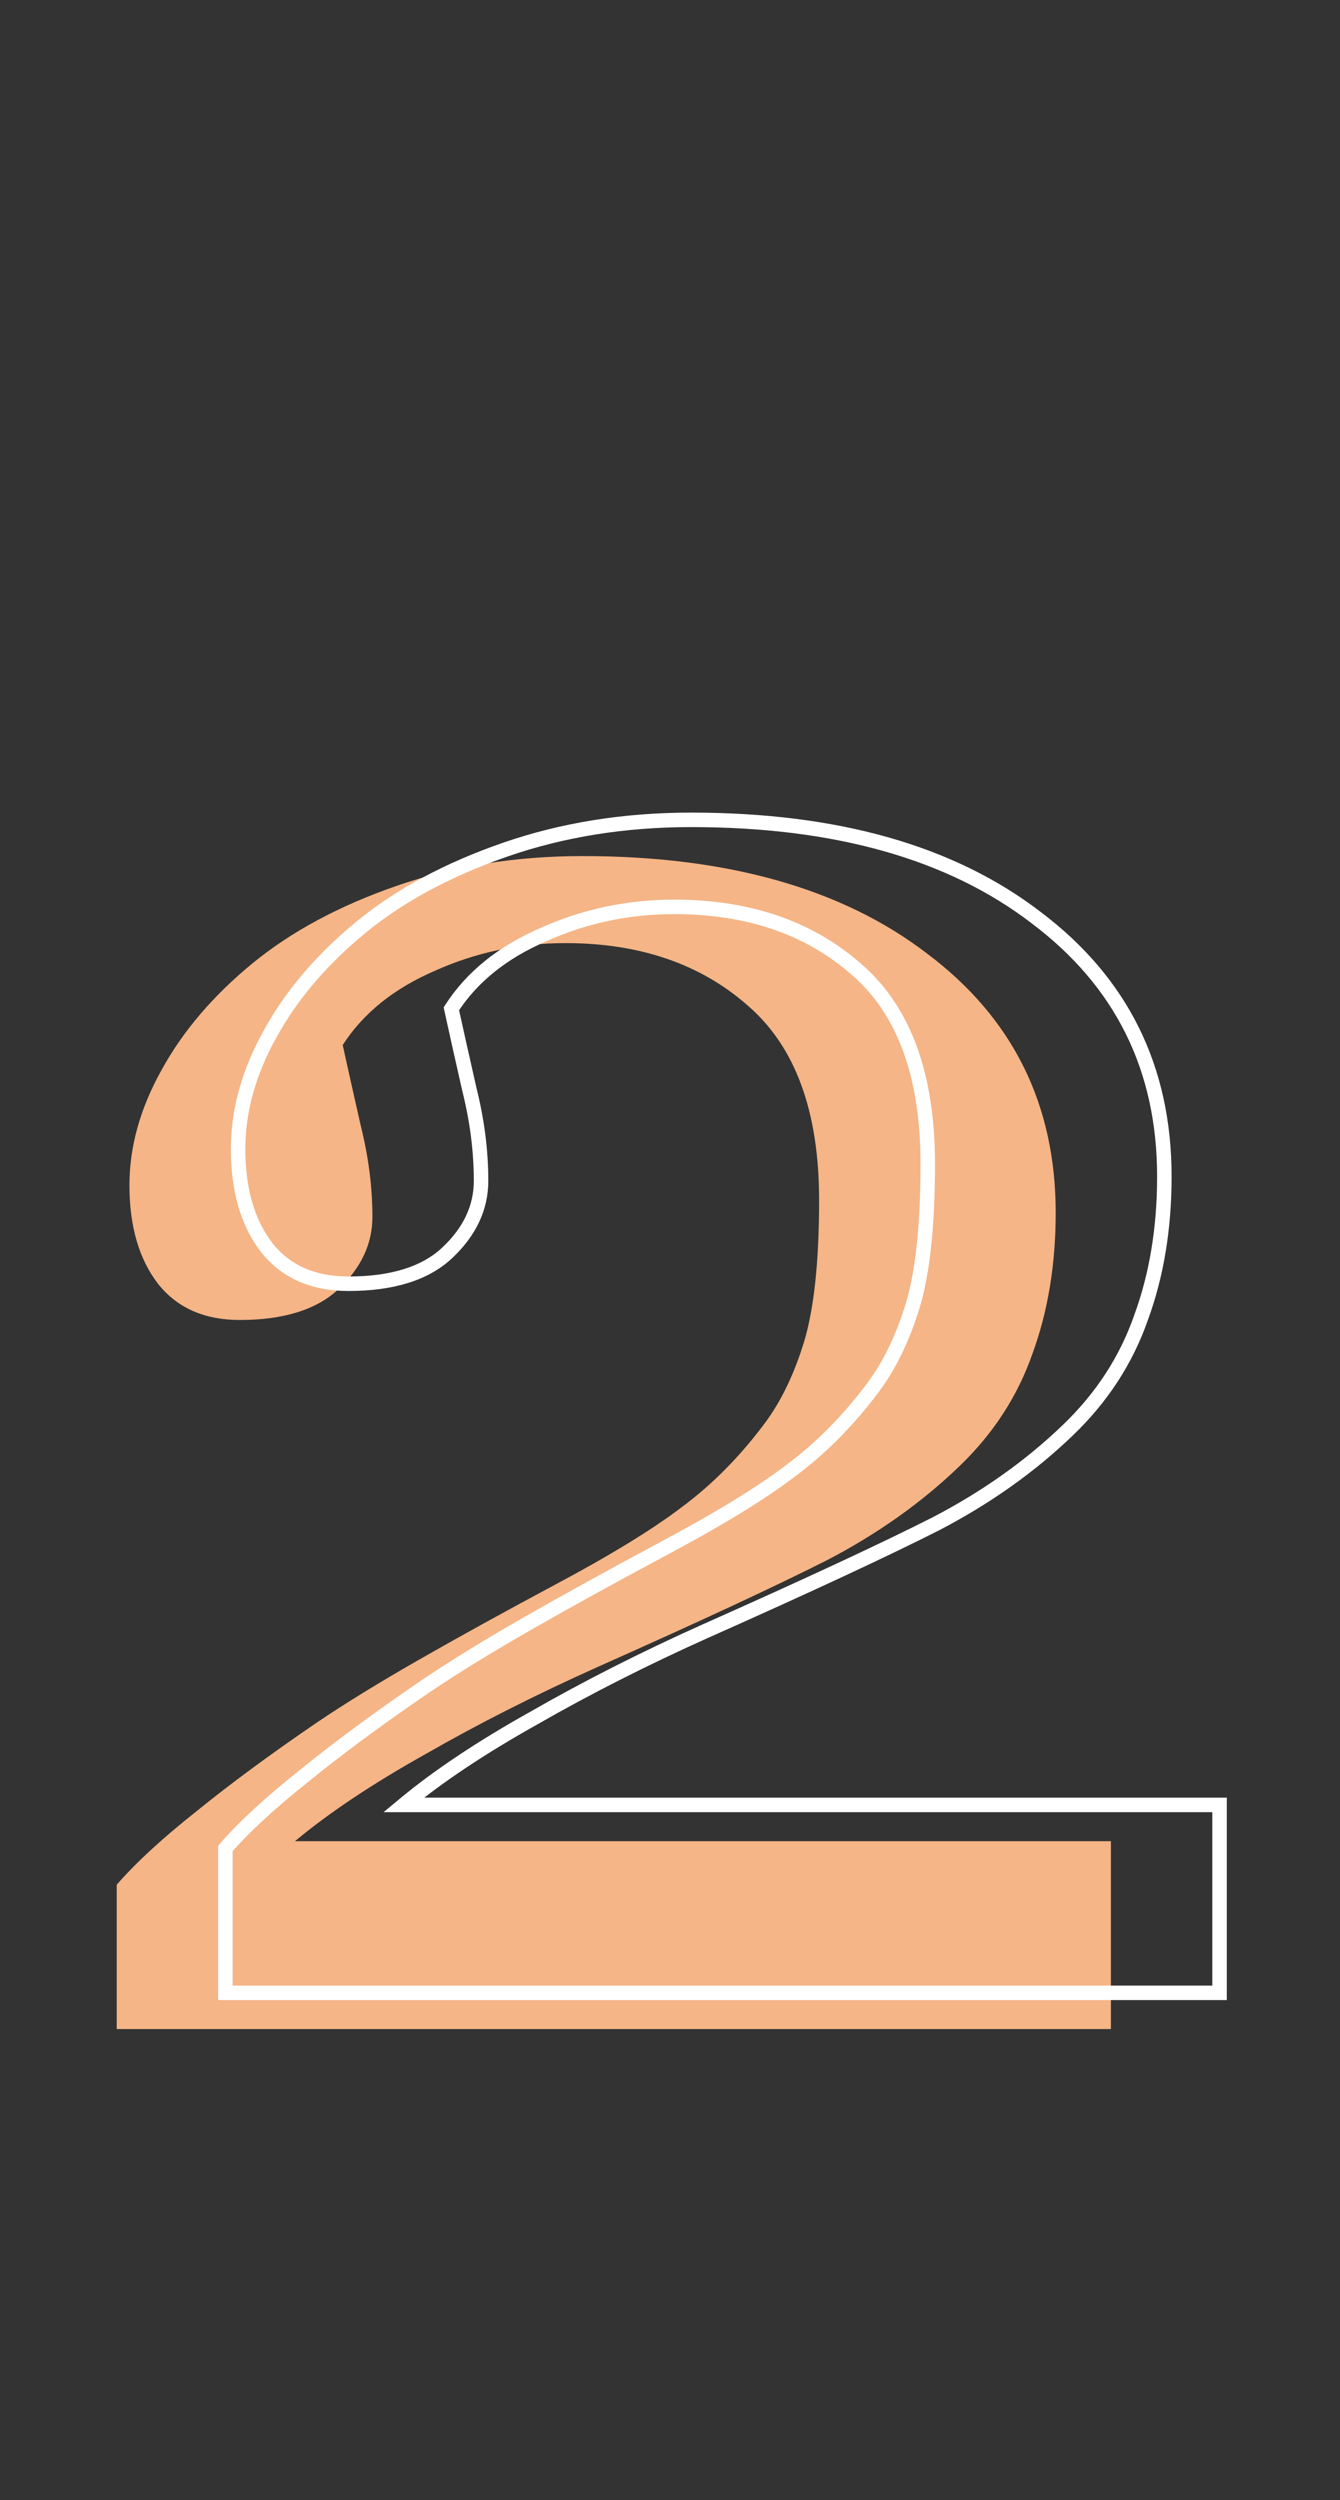
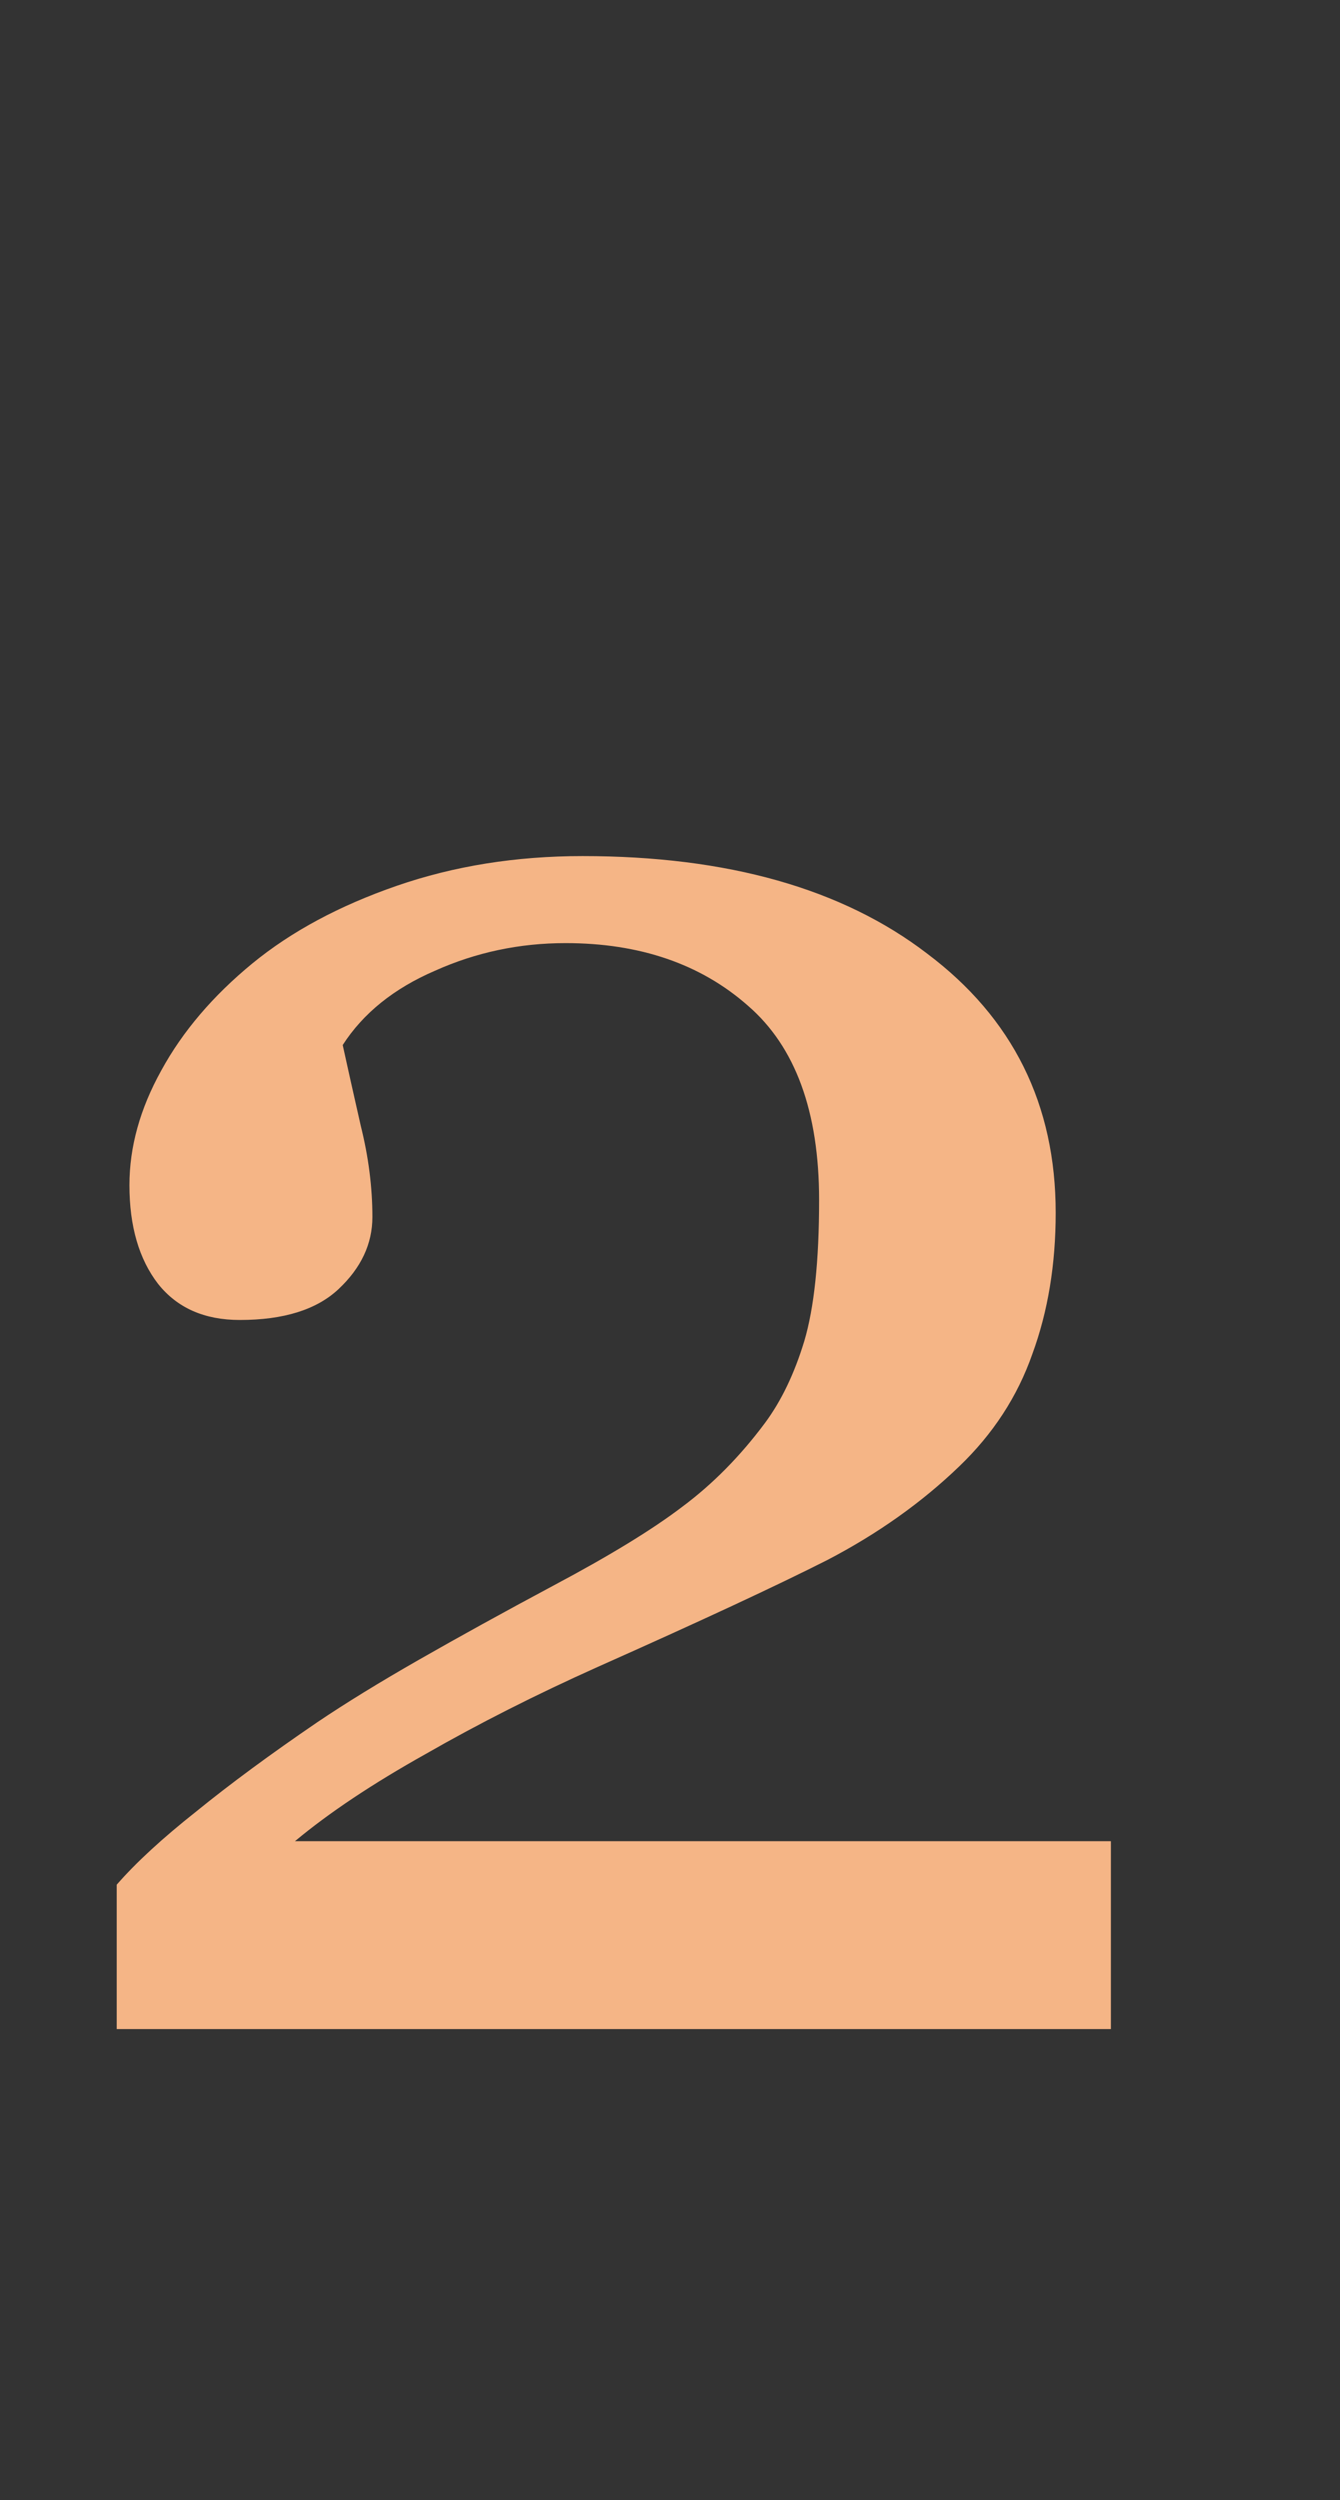
<svg xmlns="http://www.w3.org/2000/svg" width="37" height="69" viewBox="0 0 37 69" fill="none">
  <rect x="0" y="0" width="37" height="69" fill="#333333" stroke="none" />
  <path d="M30.674 56H3.223V52.016C3.75 51.41 4.482 50.736 5.42 49.994C6.357 49.232 7.471 48.412 8.76 47.533C9.541 47.006 10.479 46.43 11.572 45.805C12.666 45.18 13.906 44.496 15.293 43.754C16.836 42.934 18.018 42.211 18.838 41.586C19.678 40.961 20.439 40.19 21.123 39.272C21.572 38.666 21.934 37.914 22.207 37.016C22.48 36.098 22.617 34.799 22.617 33.119C22.617 30.678 21.963 28.891 20.654 27.758C19.346 26.605 17.666 26.029 15.615 26.029C14.346 26.029 13.145 26.283 12.012 26.791C10.879 27.279 10.029 27.963 9.463 28.842C9.6 29.467 9.766 30.209 9.961 31.068C10.176 31.928 10.283 32.768 10.283 33.588C10.283 34.33 9.971 34.994 9.346 35.58C8.74 36.147 7.832 36.43 6.621 36.43C5.645 36.43 4.893 36.098 4.365 35.434C3.838 34.75 3.574 33.842 3.574 32.709C3.574 31.654 3.867 30.6 4.453 29.545C5.039 28.471 5.879 27.484 6.973 26.586C8.047 25.707 9.375 24.994 10.957 24.447C12.539 23.9 14.248 23.627 16.084 23.627C20.088 23.627 23.262 24.525 25.605 26.322C27.969 28.1 29.15 30.482 29.15 33.471C29.15 34.897 28.936 36.195 28.506 37.367C28.096 38.539 27.422 39.574 26.484 40.473C25.449 41.469 24.238 42.328 22.852 43.051C21.465 43.754 19.346 44.74 16.494 46.01C14.795 46.772 13.213 47.572 11.748 48.412C10.283 49.232 9.082 50.033 8.145 50.815H30.674V56Z" fill="#F5B586" />
-   <path d="M33.674 55V55.2H33.874V55H33.674ZM6.223 55H6.023V55.2H6.223V55ZM6.223 51.016L6.072 50.884L6.023 50.941V51.016H6.223ZM8.42 48.994L8.544 49.151L8.546 49.149L8.42 48.994ZM11.76 46.533L11.648 46.367L11.647 46.368L11.76 46.533ZM18.293 42.754L18.199 42.577L18.199 42.578L18.293 42.754ZM21.838 40.586L21.718 40.425L21.717 40.427L21.838 40.586ZM24.123 38.272L24.284 38.391L24.284 38.391L24.123 38.272ZM25.207 36.016L25.398 36.074L25.399 36.073L25.207 36.016ZM23.654 26.758L23.522 26.908L23.523 26.909L23.654 26.758ZM15.012 25.791L15.091 25.975L15.094 25.974L15.012 25.791ZM12.463 27.842L12.295 27.733L12.25 27.803L12.268 27.884L12.463 27.842ZM12.961 30.068L12.766 30.113L12.767 30.117L12.961 30.068ZM12.346 34.58L12.482 34.726L12.482 34.726L12.346 34.58ZM7.365 34.434L7.207 34.556L7.209 34.558L7.365 34.434ZM7.453 28.545L7.628 28.642L7.629 28.641L7.453 28.545ZM9.973 25.586L9.846 25.431L9.846 25.431L9.973 25.586ZM13.957 23.447L13.892 23.258L13.957 23.447ZM28.605 25.322L28.484 25.481L28.485 25.482L28.605 25.322ZM31.506 36.367L31.318 36.298L31.317 36.301L31.506 36.367ZM29.484 39.473L29.346 39.328L29.346 39.328L29.484 39.473ZM25.852 42.051L25.942 42.229L25.944 42.228L25.852 42.051ZM19.494 45.01L19.413 44.827L19.412 44.827L19.494 45.01ZM14.748 47.412L14.846 47.587L14.848 47.586L14.748 47.412ZM11.145 49.815L11.017 49.661L10.592 50.014H11.145V49.815ZM33.674 49.815H33.874V49.614H33.674V49.815ZM33.674 54.8H6.223V55.2H33.674V54.8ZM6.423 55V51.016H6.023V55H6.423ZM6.373 51.147C6.89 50.554 7.612 49.889 8.544 49.151L8.296 48.837C7.353 49.584 6.61 50.266 6.072 50.884L6.373 51.147ZM8.546 49.149C9.478 48.392 10.587 47.575 11.872 46.698L11.647 46.368C10.355 47.249 9.237 48.073 8.294 48.839L8.546 49.149ZM11.872 46.699C12.648 46.175 13.581 45.602 14.671 44.978L14.473 44.631C13.376 45.258 12.434 45.837 11.648 46.367L11.872 46.699ZM14.671 44.978C15.763 44.354 17.002 43.672 18.387 42.93L18.199 42.578C16.811 43.32 15.569 44.005 14.473 44.631L14.671 44.978ZM18.387 42.931C19.934 42.108 21.126 41.38 21.959 40.745L21.717 40.427C20.909 41.042 19.738 41.759 18.199 42.577L18.387 42.931ZM21.957 40.746C22.814 40.109 23.589 39.323 24.284 38.391L23.963 38.152C23.29 39.056 22.541 39.813 21.718 40.425L21.957 40.746ZM24.284 38.391C24.749 37.763 25.12 36.989 25.398 36.074L25.016 35.957C24.747 36.839 24.395 37.569 23.962 38.152L24.284 38.391ZM25.399 36.073C25.68 35.127 25.817 33.806 25.817 32.119H25.417C25.417 33.792 25.281 35.068 25.015 35.959L25.399 36.073ZM25.817 32.119C25.817 29.644 25.153 27.791 23.785 26.607L23.523 26.909C24.772 27.99 25.417 29.711 25.417 32.119H25.817ZM23.787 26.608C22.435 25.418 20.706 24.829 18.615 24.829V25.229C20.626 25.229 22.256 25.793 23.522 26.908L23.787 26.608ZM18.615 24.829C17.318 24.829 16.089 25.089 14.93 25.608L15.094 25.974C16.2 25.477 17.373 25.229 18.615 25.229V24.829ZM14.933 25.607C13.77 26.108 12.886 26.816 12.295 27.733L12.631 27.95C13.172 27.11 13.988 26.45 15.091 25.975L14.933 25.607ZM12.268 27.884C12.404 28.51 12.57 29.253 12.766 30.113L13.156 30.024C12.961 29.165 12.795 28.423 12.658 27.799L12.268 27.884ZM12.767 30.117C12.978 30.962 13.083 31.785 13.083 32.588H13.483C13.483 31.75 13.373 30.894 13.155 30.02L12.767 30.117ZM13.083 32.588C13.083 33.266 12.8 33.88 12.209 34.434L12.482 34.726C13.141 34.109 13.483 33.394 13.483 32.588H13.083ZM12.209 34.434C11.655 34.953 10.804 35.23 9.621 35.23V35.63C10.86 35.63 11.826 35.34 12.482 34.726L12.209 34.434ZM9.621 35.23C8.695 35.23 8.005 34.918 7.522 34.309L7.209 34.558C7.78 35.277 8.594 35.63 9.621 35.63V35.23ZM7.524 34.311C7.031 33.672 6.774 32.811 6.774 31.709H6.374C6.374 32.872 6.645 33.828 7.207 34.556L7.524 34.311ZM6.774 31.709C6.774 30.693 7.056 29.671 7.628 28.642L7.278 28.448C6.678 29.528 6.374 30.616 6.374 31.709H6.774ZM7.629 28.641C8.201 27.592 9.023 26.625 10.1 25.741L9.846 25.431C8.735 26.344 7.878 27.349 7.278 28.449L7.629 28.641ZM10.099 25.741C11.152 24.88 12.458 24.177 14.022 23.636L13.892 23.258C12.292 23.811 10.942 24.535 9.846 25.431L10.099 25.741ZM14.022 23.636C15.581 23.097 17.268 22.827 19.084 22.827V22.427C17.228 22.427 15.497 22.703 13.892 23.258L14.022 23.636ZM19.084 22.827C23.059 22.827 26.186 23.719 28.484 25.481L28.727 25.163C26.338 23.332 23.116 22.427 19.084 22.427V22.827ZM28.485 25.482C30.798 27.221 31.95 29.544 31.95 32.471H32.35C32.35 29.42 31.14 26.978 28.726 25.162L28.485 25.482ZM31.95 32.471C31.95 33.876 31.739 35.151 31.318 36.298L31.694 36.436C32.133 35.239 32.35 33.917 32.35 32.471H31.95ZM31.317 36.301C30.918 37.442 30.262 38.451 29.346 39.328L29.623 39.617C30.582 38.698 31.274 37.636 31.695 36.433L31.317 36.301ZM29.346 39.328C28.326 40.31 27.13 41.159 25.759 41.873L25.944 42.228C27.346 41.497 28.573 40.627 29.623 39.617L29.346 39.328ZM25.761 41.872C24.379 42.573 22.264 43.558 19.413 44.827L19.576 45.193C22.428 43.923 24.551 42.935 25.942 42.229L25.761 41.872ZM19.412 44.827C17.708 45.591 16.12 46.395 14.649 47.239L14.848 47.586C16.306 46.749 17.882 45.952 19.576 45.192L19.412 44.827ZM14.65 47.238C13.178 48.062 11.966 48.869 11.017 49.661L11.273 49.968C12.198 49.197 13.388 48.403 14.846 47.587L14.65 47.238ZM11.145 50.014H33.674V49.614H11.145V50.014ZM33.474 49.815V55H33.874V49.815H33.474Z" fill="white" />
</svg>